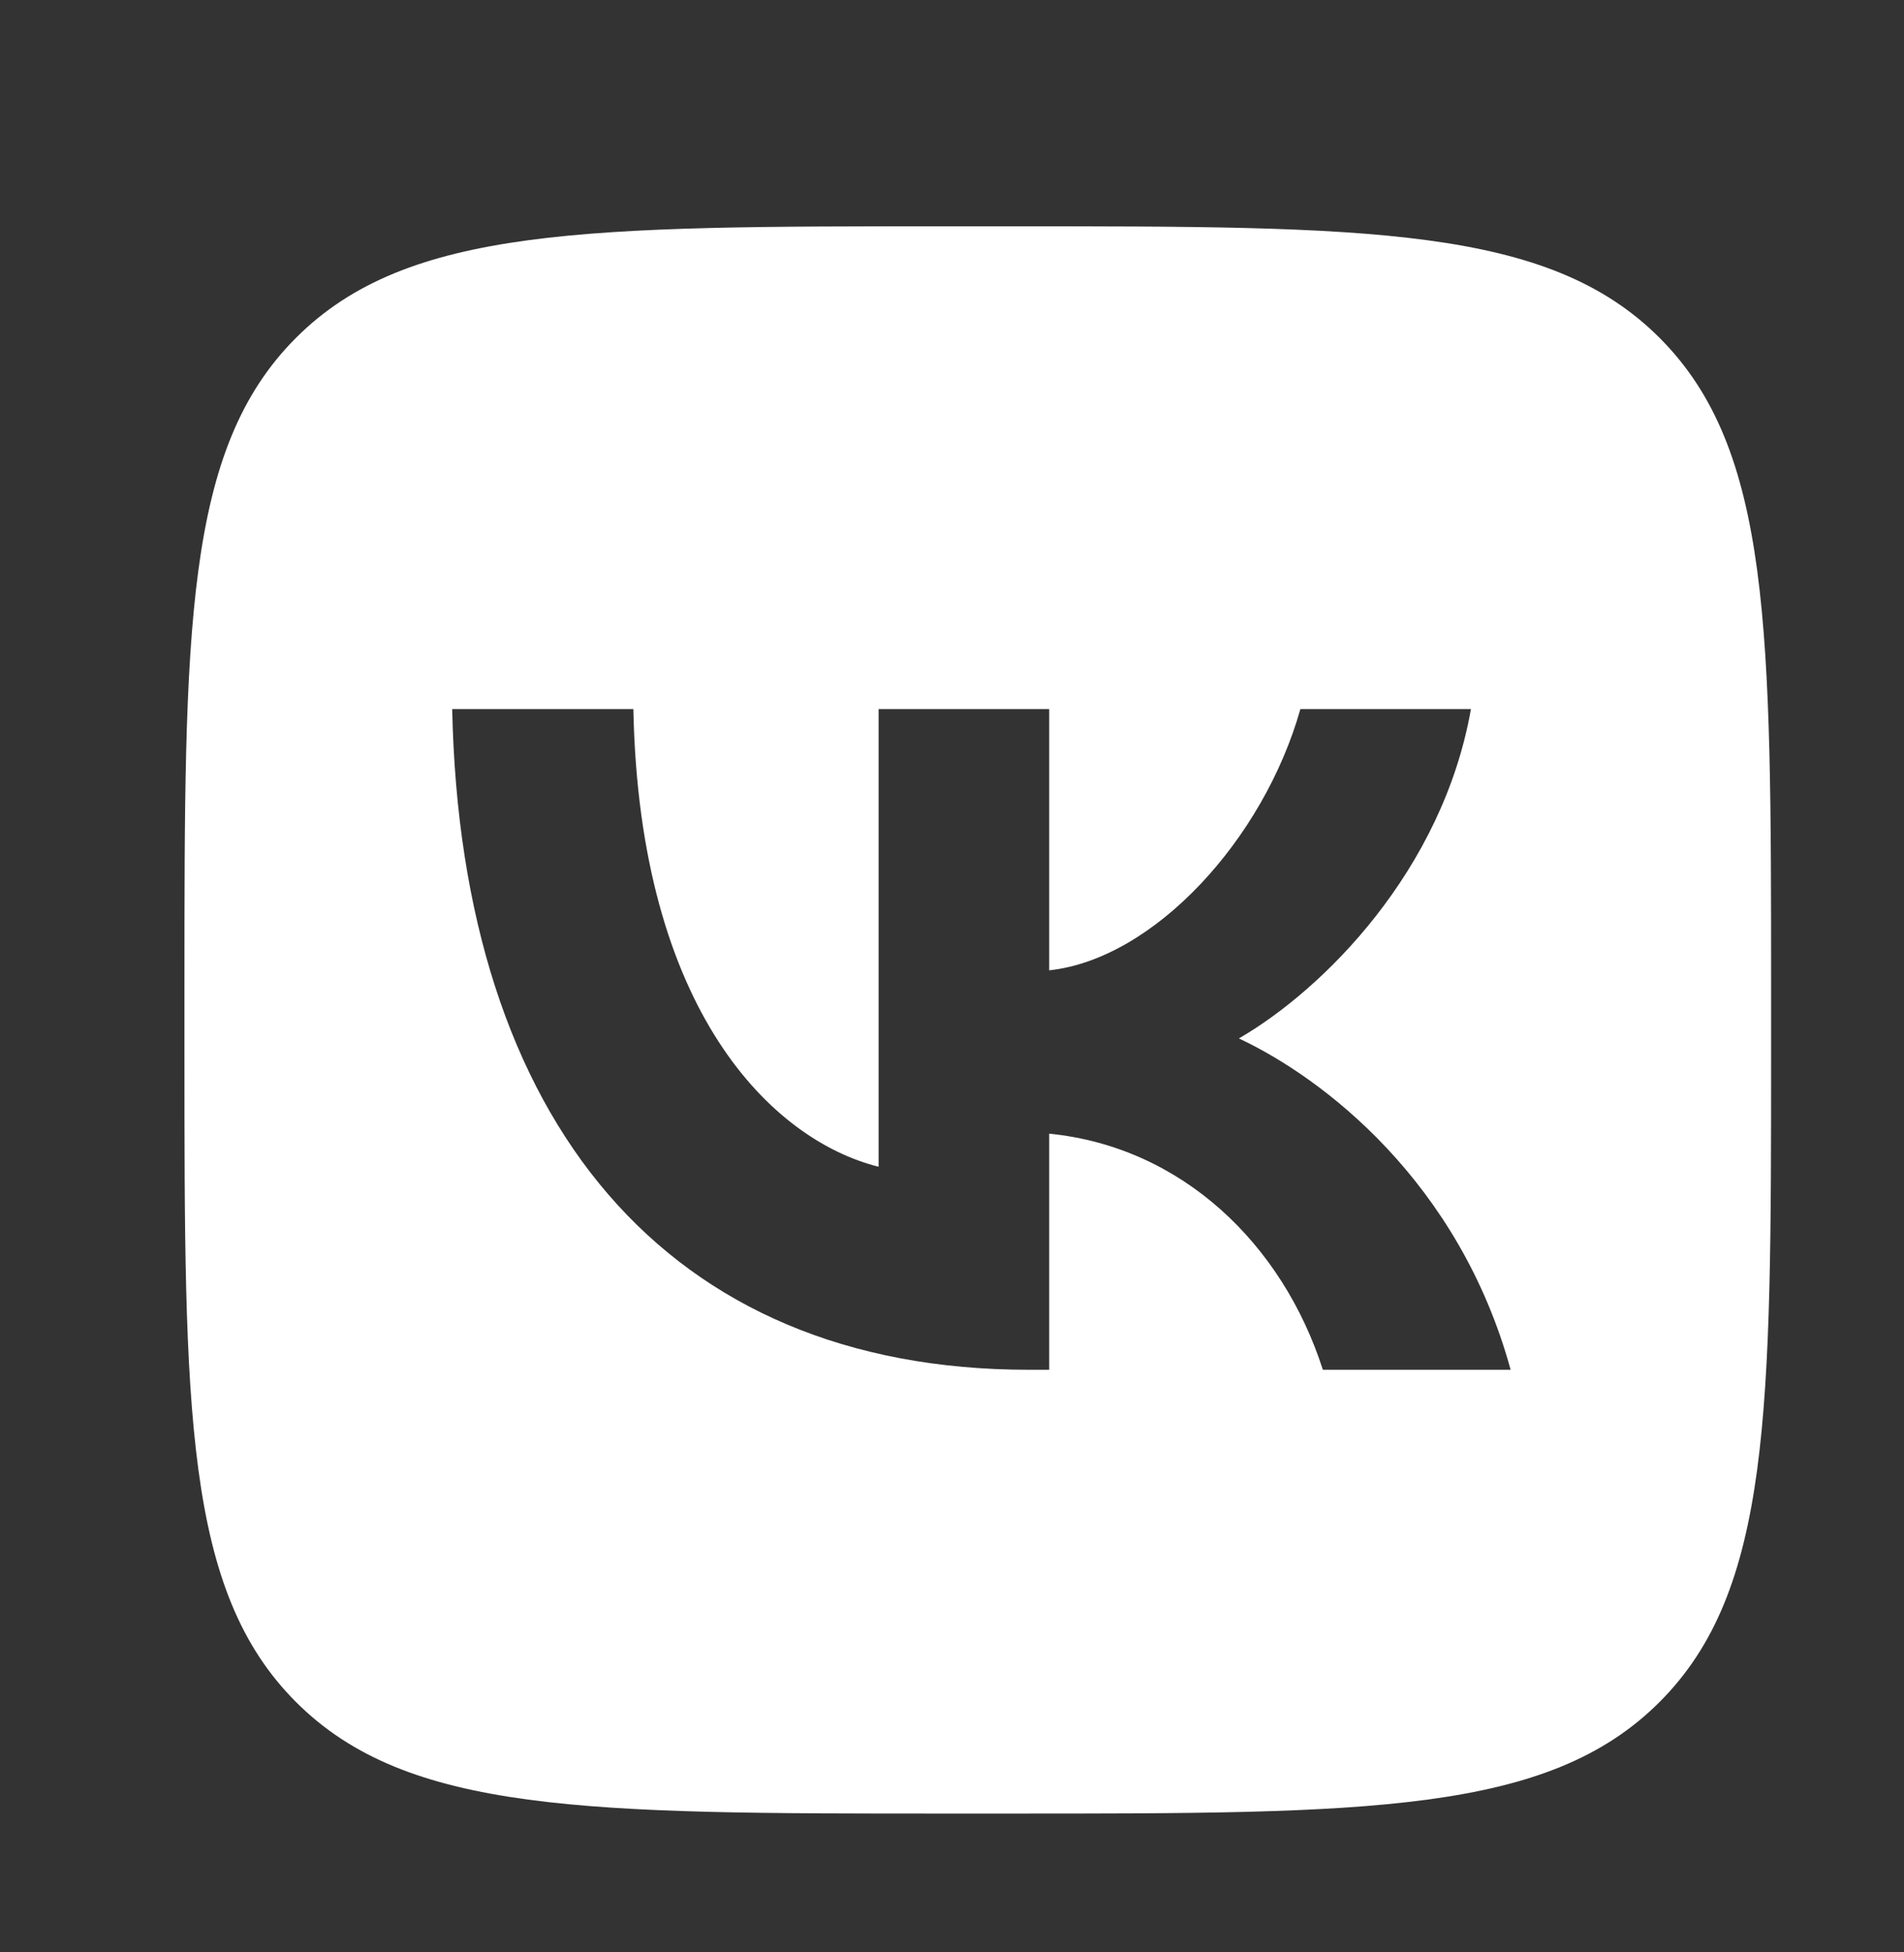
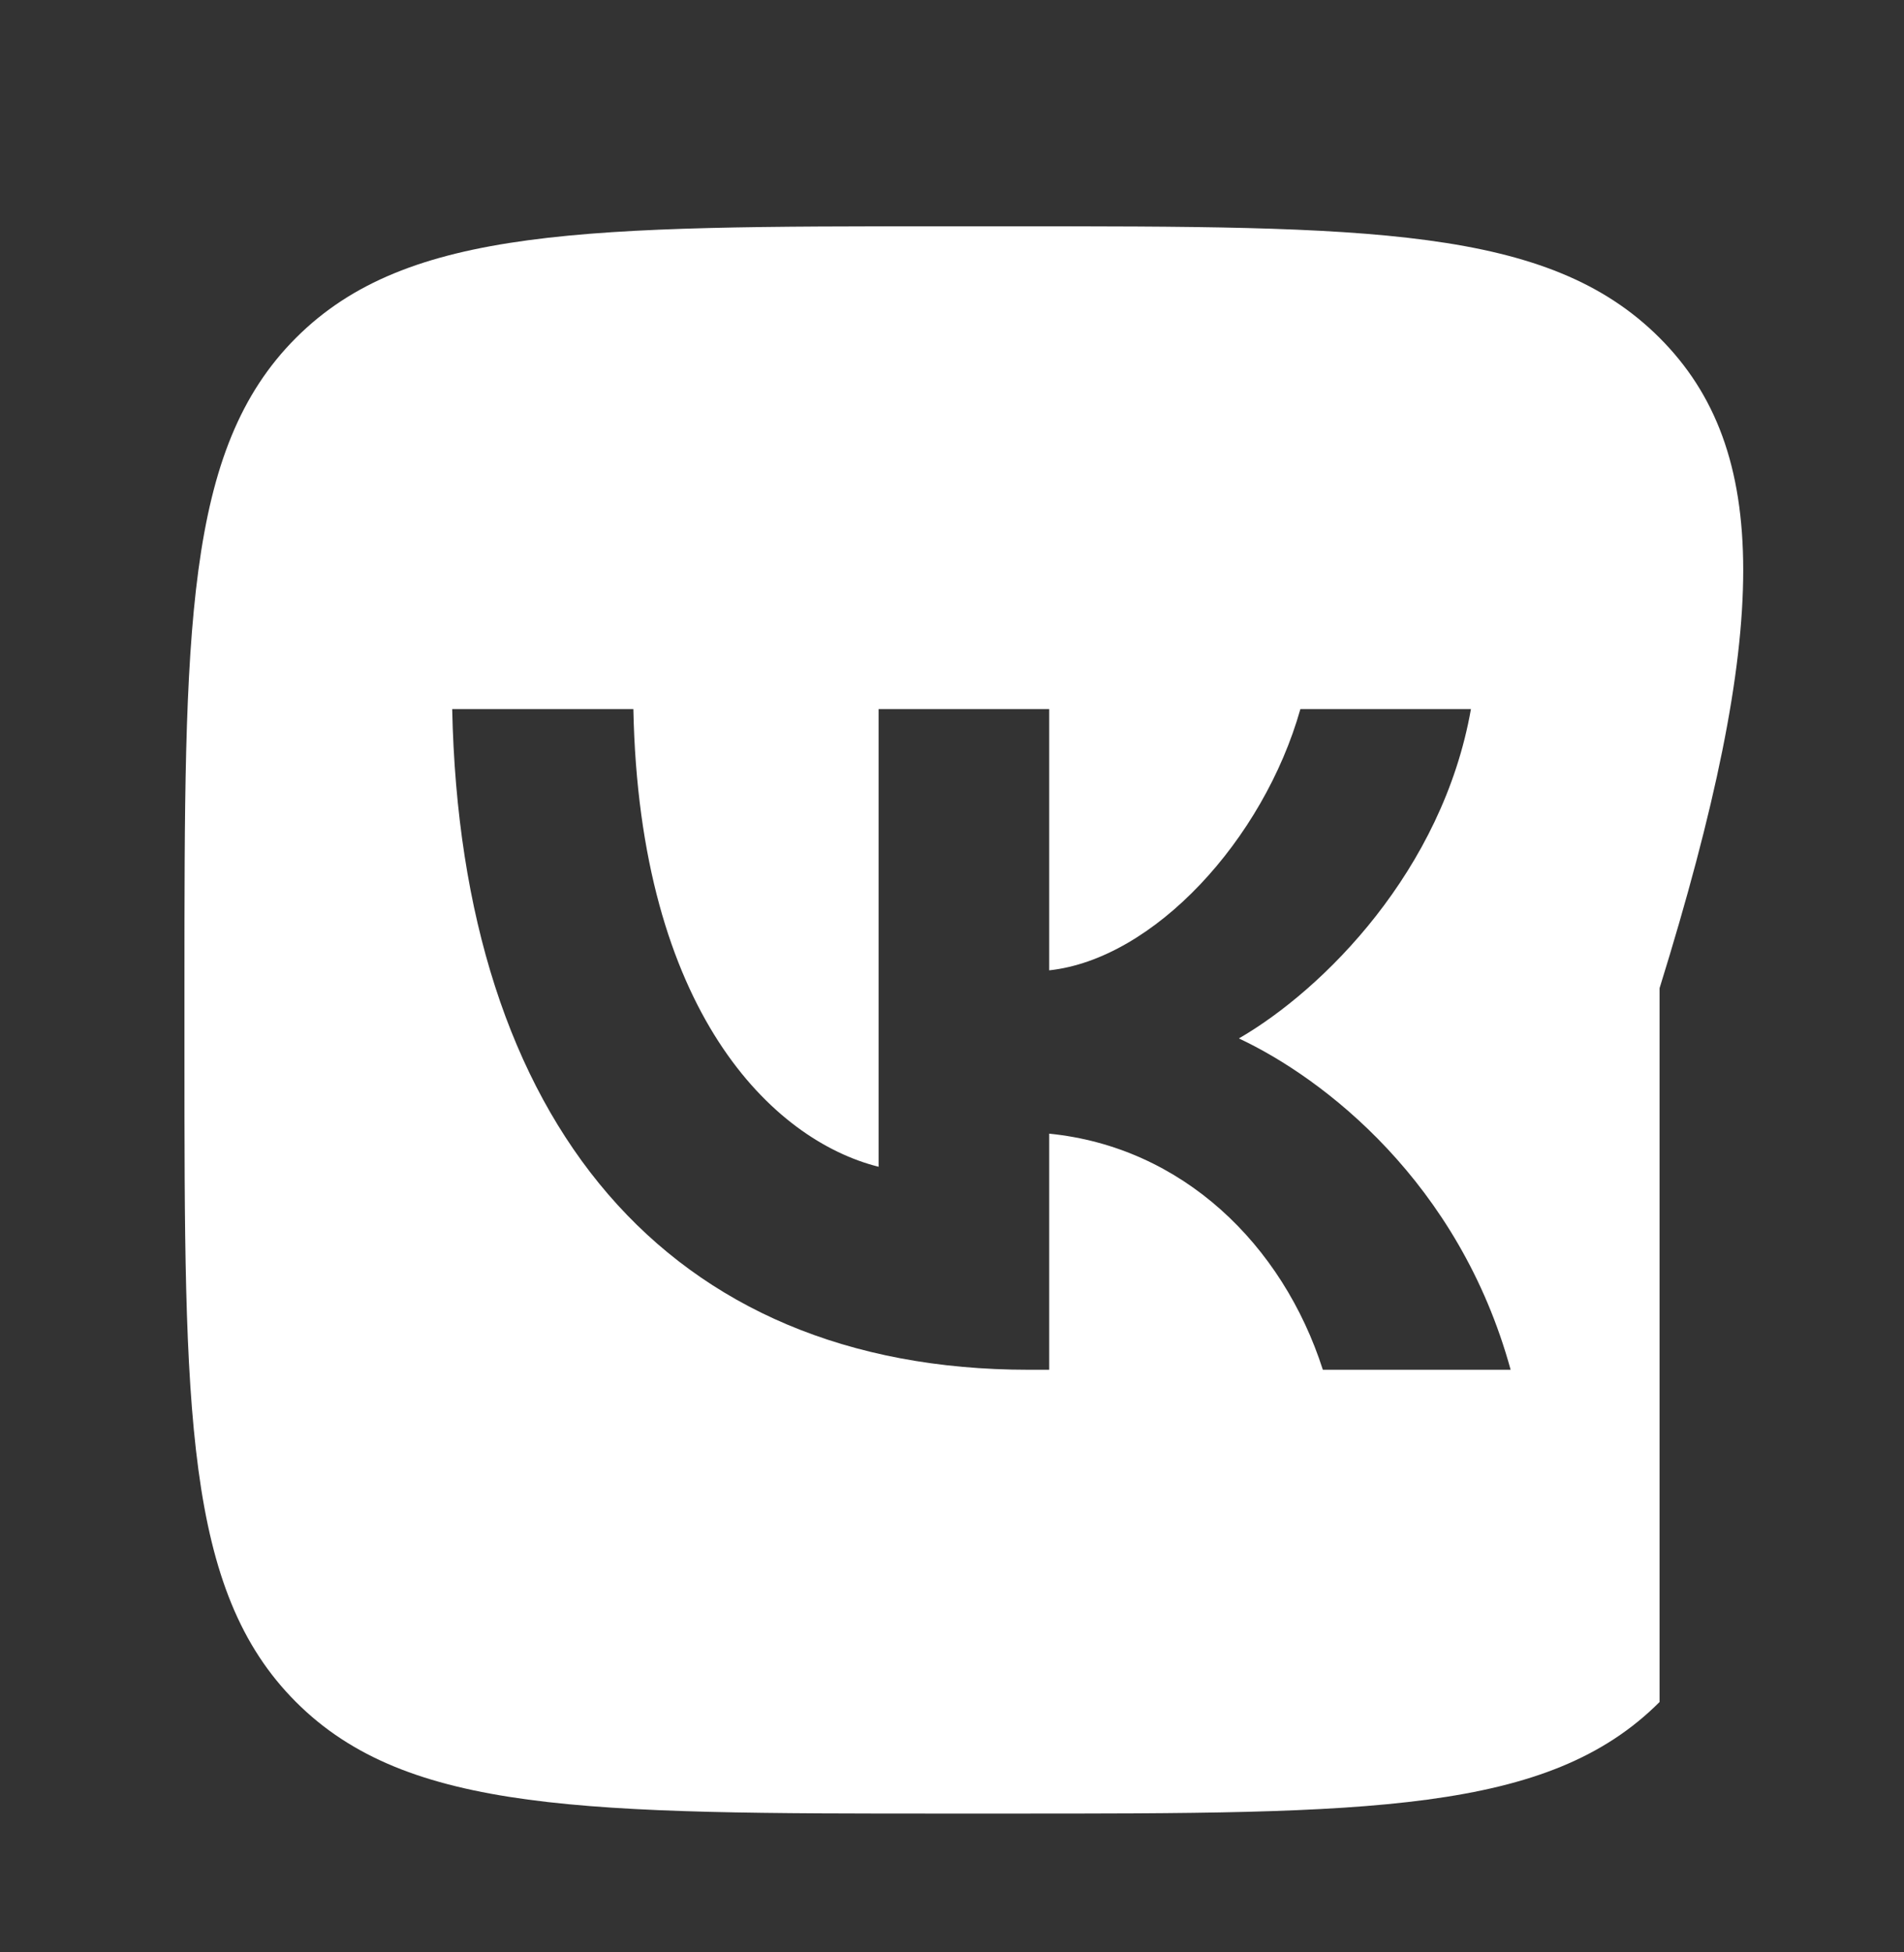
<svg xmlns="http://www.w3.org/2000/svg" width="40" height="41" viewBox="0 0 40 41" fill="none">
  <rect x="0" y="0" width="40" height="41" fill="#333333" stroke="none" />
-   <path fill-rule="evenodd" clip-rule="evenodd" d="M6.218 7.095C3.875 9.438 3.875 13.209 3.875 20.752V22.085C3.875 29.627 3.875 33.399 6.218 35.742C8.561 38.085 12.332 38.085 19.875 38.085H21.208C28.75 38.085 32.522 38.085 34.865 35.742C37.208 33.399 37.208 29.627 37.208 22.085V20.752C37.208 13.209 37.208 9.438 34.865 7.095C32.522 4.752 28.75 4.752 21.208 4.752H19.875C12.332 4.752 8.561 4.752 6.218 7.095ZM9.5 14.891C9.681 23.557 14.014 28.765 21.611 28.765H22.042V23.807C24.833 24.085 26.944 26.127 27.791 28.765H31.736C30.653 24.821 27.805 22.64 26.027 21.807C27.805 20.779 30.305 18.279 30.902 14.891H27.319C26.541 17.64 24.236 20.14 22.042 20.377V14.891H18.458V24.502C16.236 23.946 13.431 21.252 13.306 14.891H9.5Z" fill="white" />
+   <path fill-rule="evenodd" clip-rule="evenodd" d="M6.218 7.095C3.875 9.438 3.875 13.209 3.875 20.752V22.085C3.875 29.627 3.875 33.399 6.218 35.742C8.561 38.085 12.332 38.085 19.875 38.085H21.208C28.75 38.085 32.522 38.085 34.865 35.742V20.752C37.208 13.209 37.208 9.438 34.865 7.095C32.522 4.752 28.75 4.752 21.208 4.752H19.875C12.332 4.752 8.561 4.752 6.218 7.095ZM9.5 14.891C9.681 23.557 14.014 28.765 21.611 28.765H22.042V23.807C24.833 24.085 26.944 26.127 27.791 28.765H31.736C30.653 24.821 27.805 22.64 26.027 21.807C27.805 20.779 30.305 18.279 30.902 14.891H27.319C26.541 17.64 24.236 20.14 22.042 20.377V14.891H18.458V24.502C16.236 23.946 13.431 21.252 13.306 14.891H9.5Z" fill="white" />
</svg>